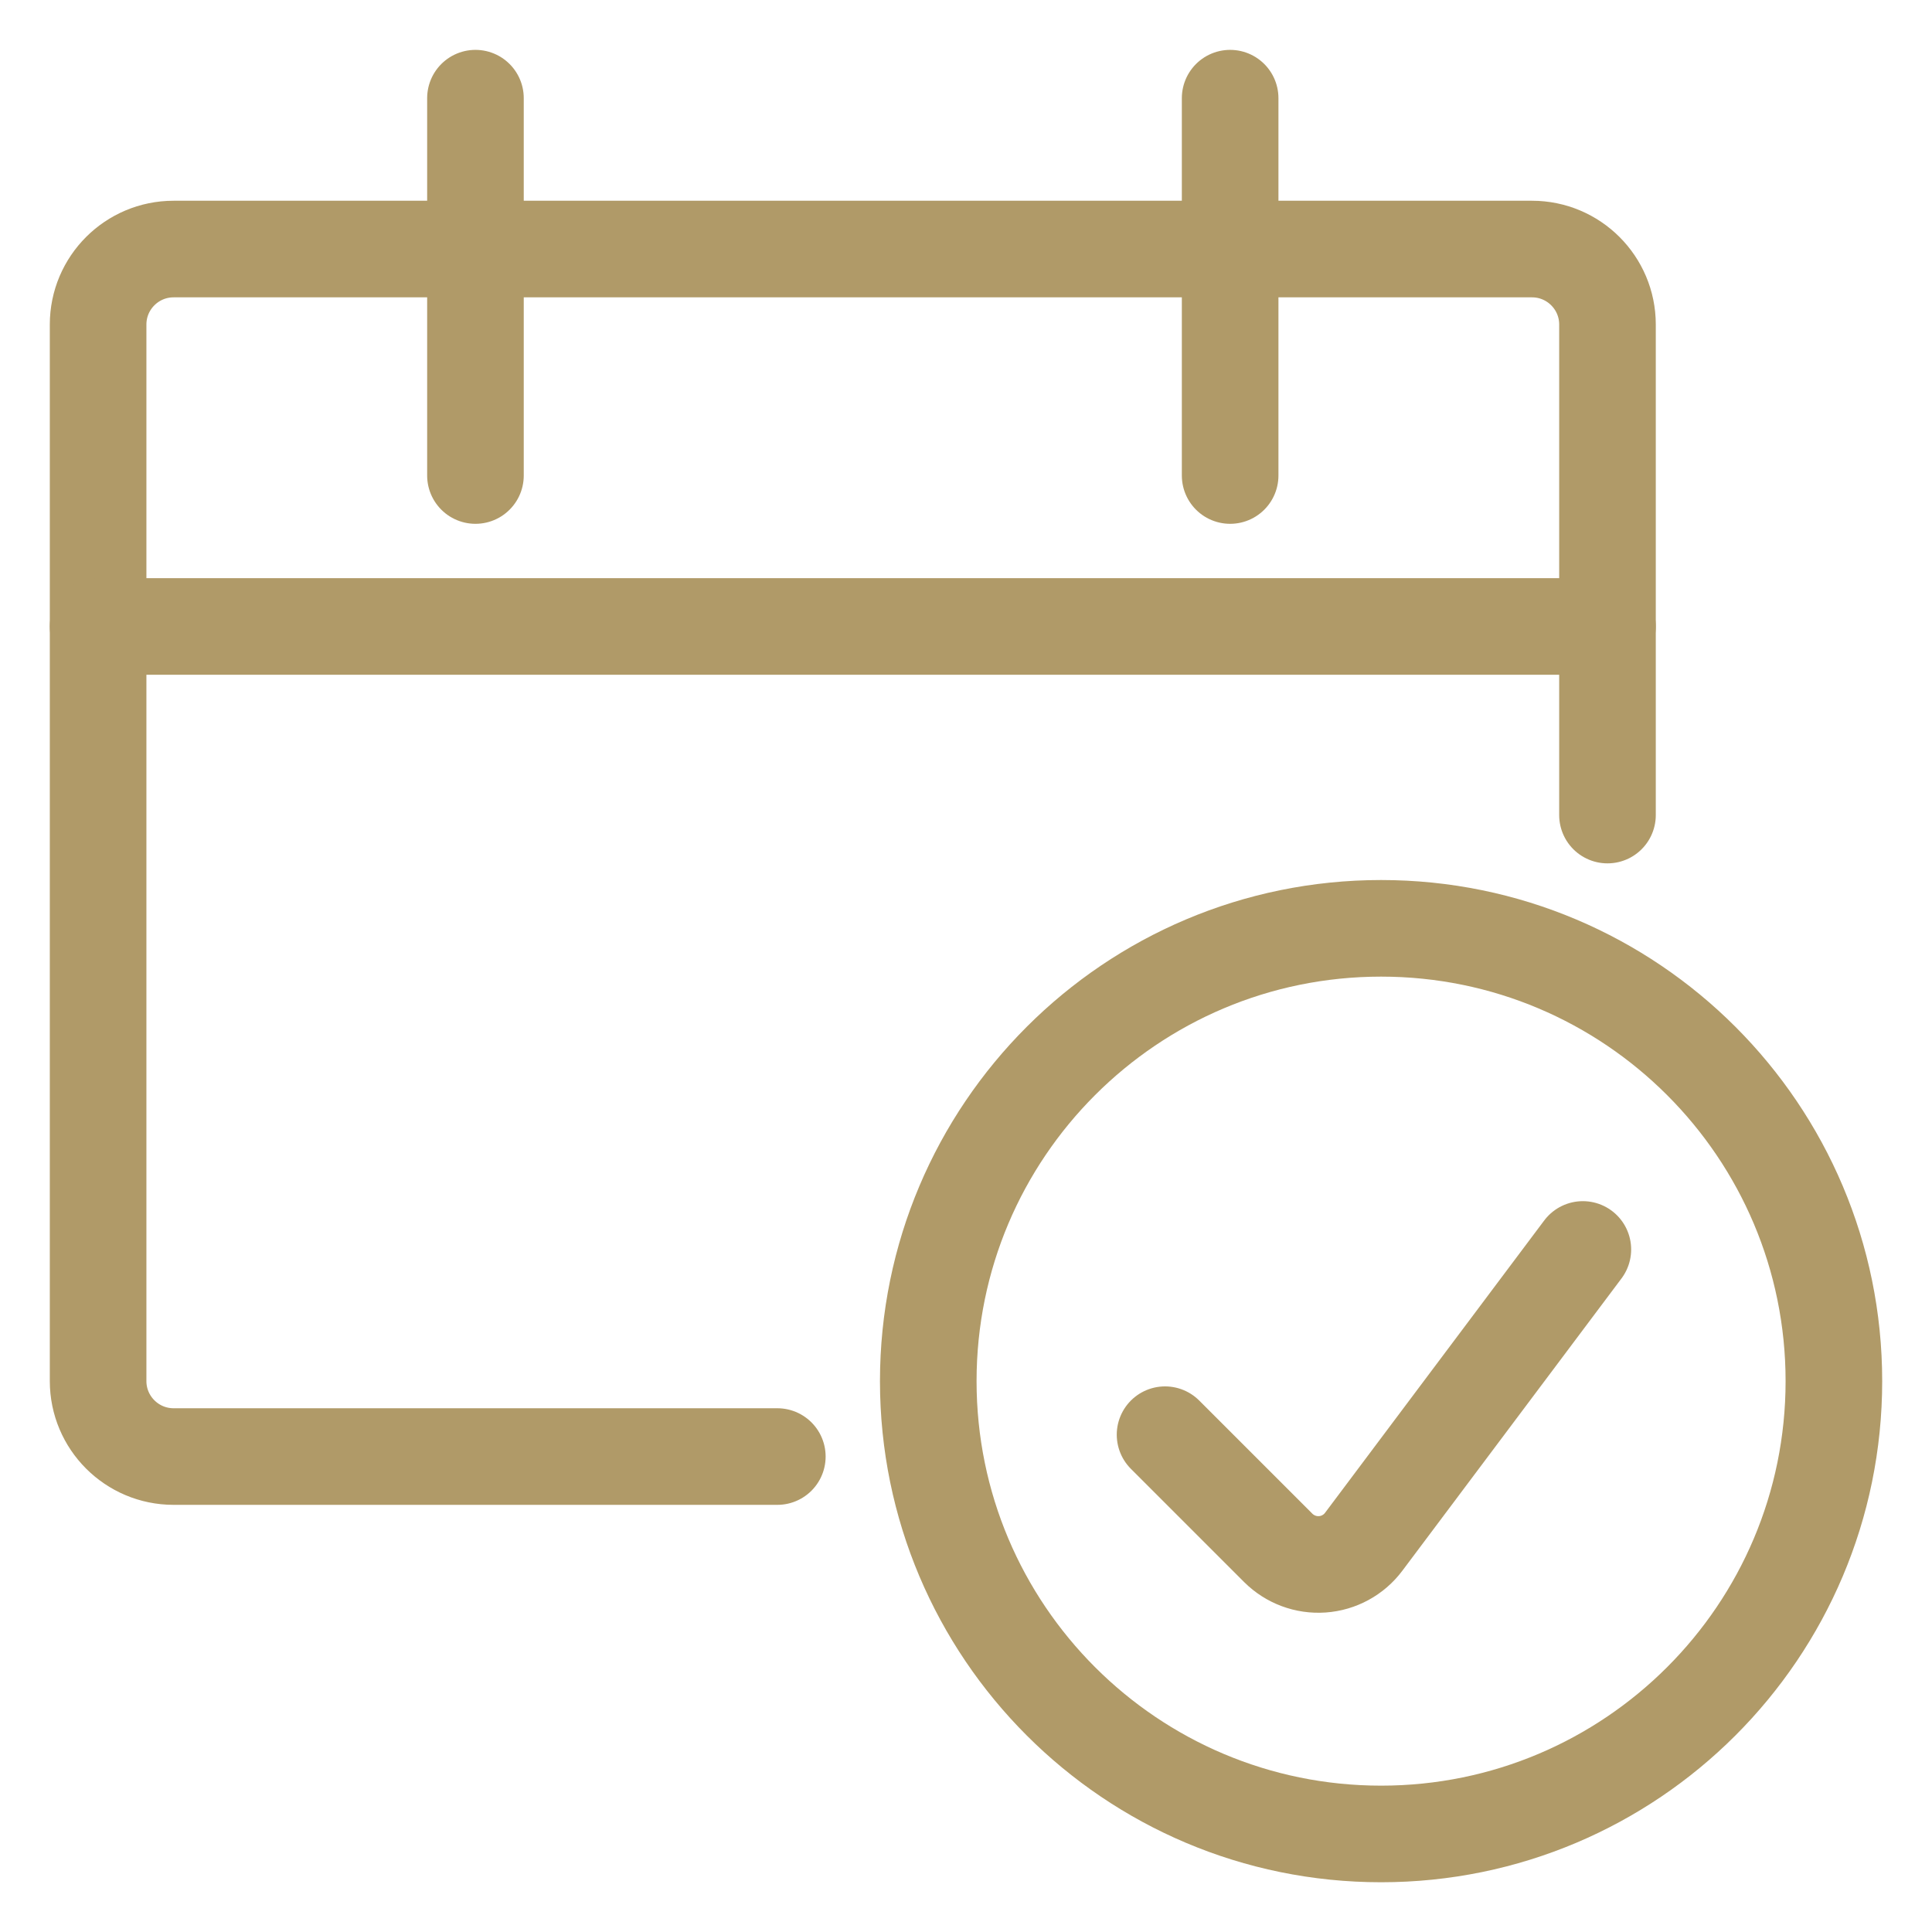
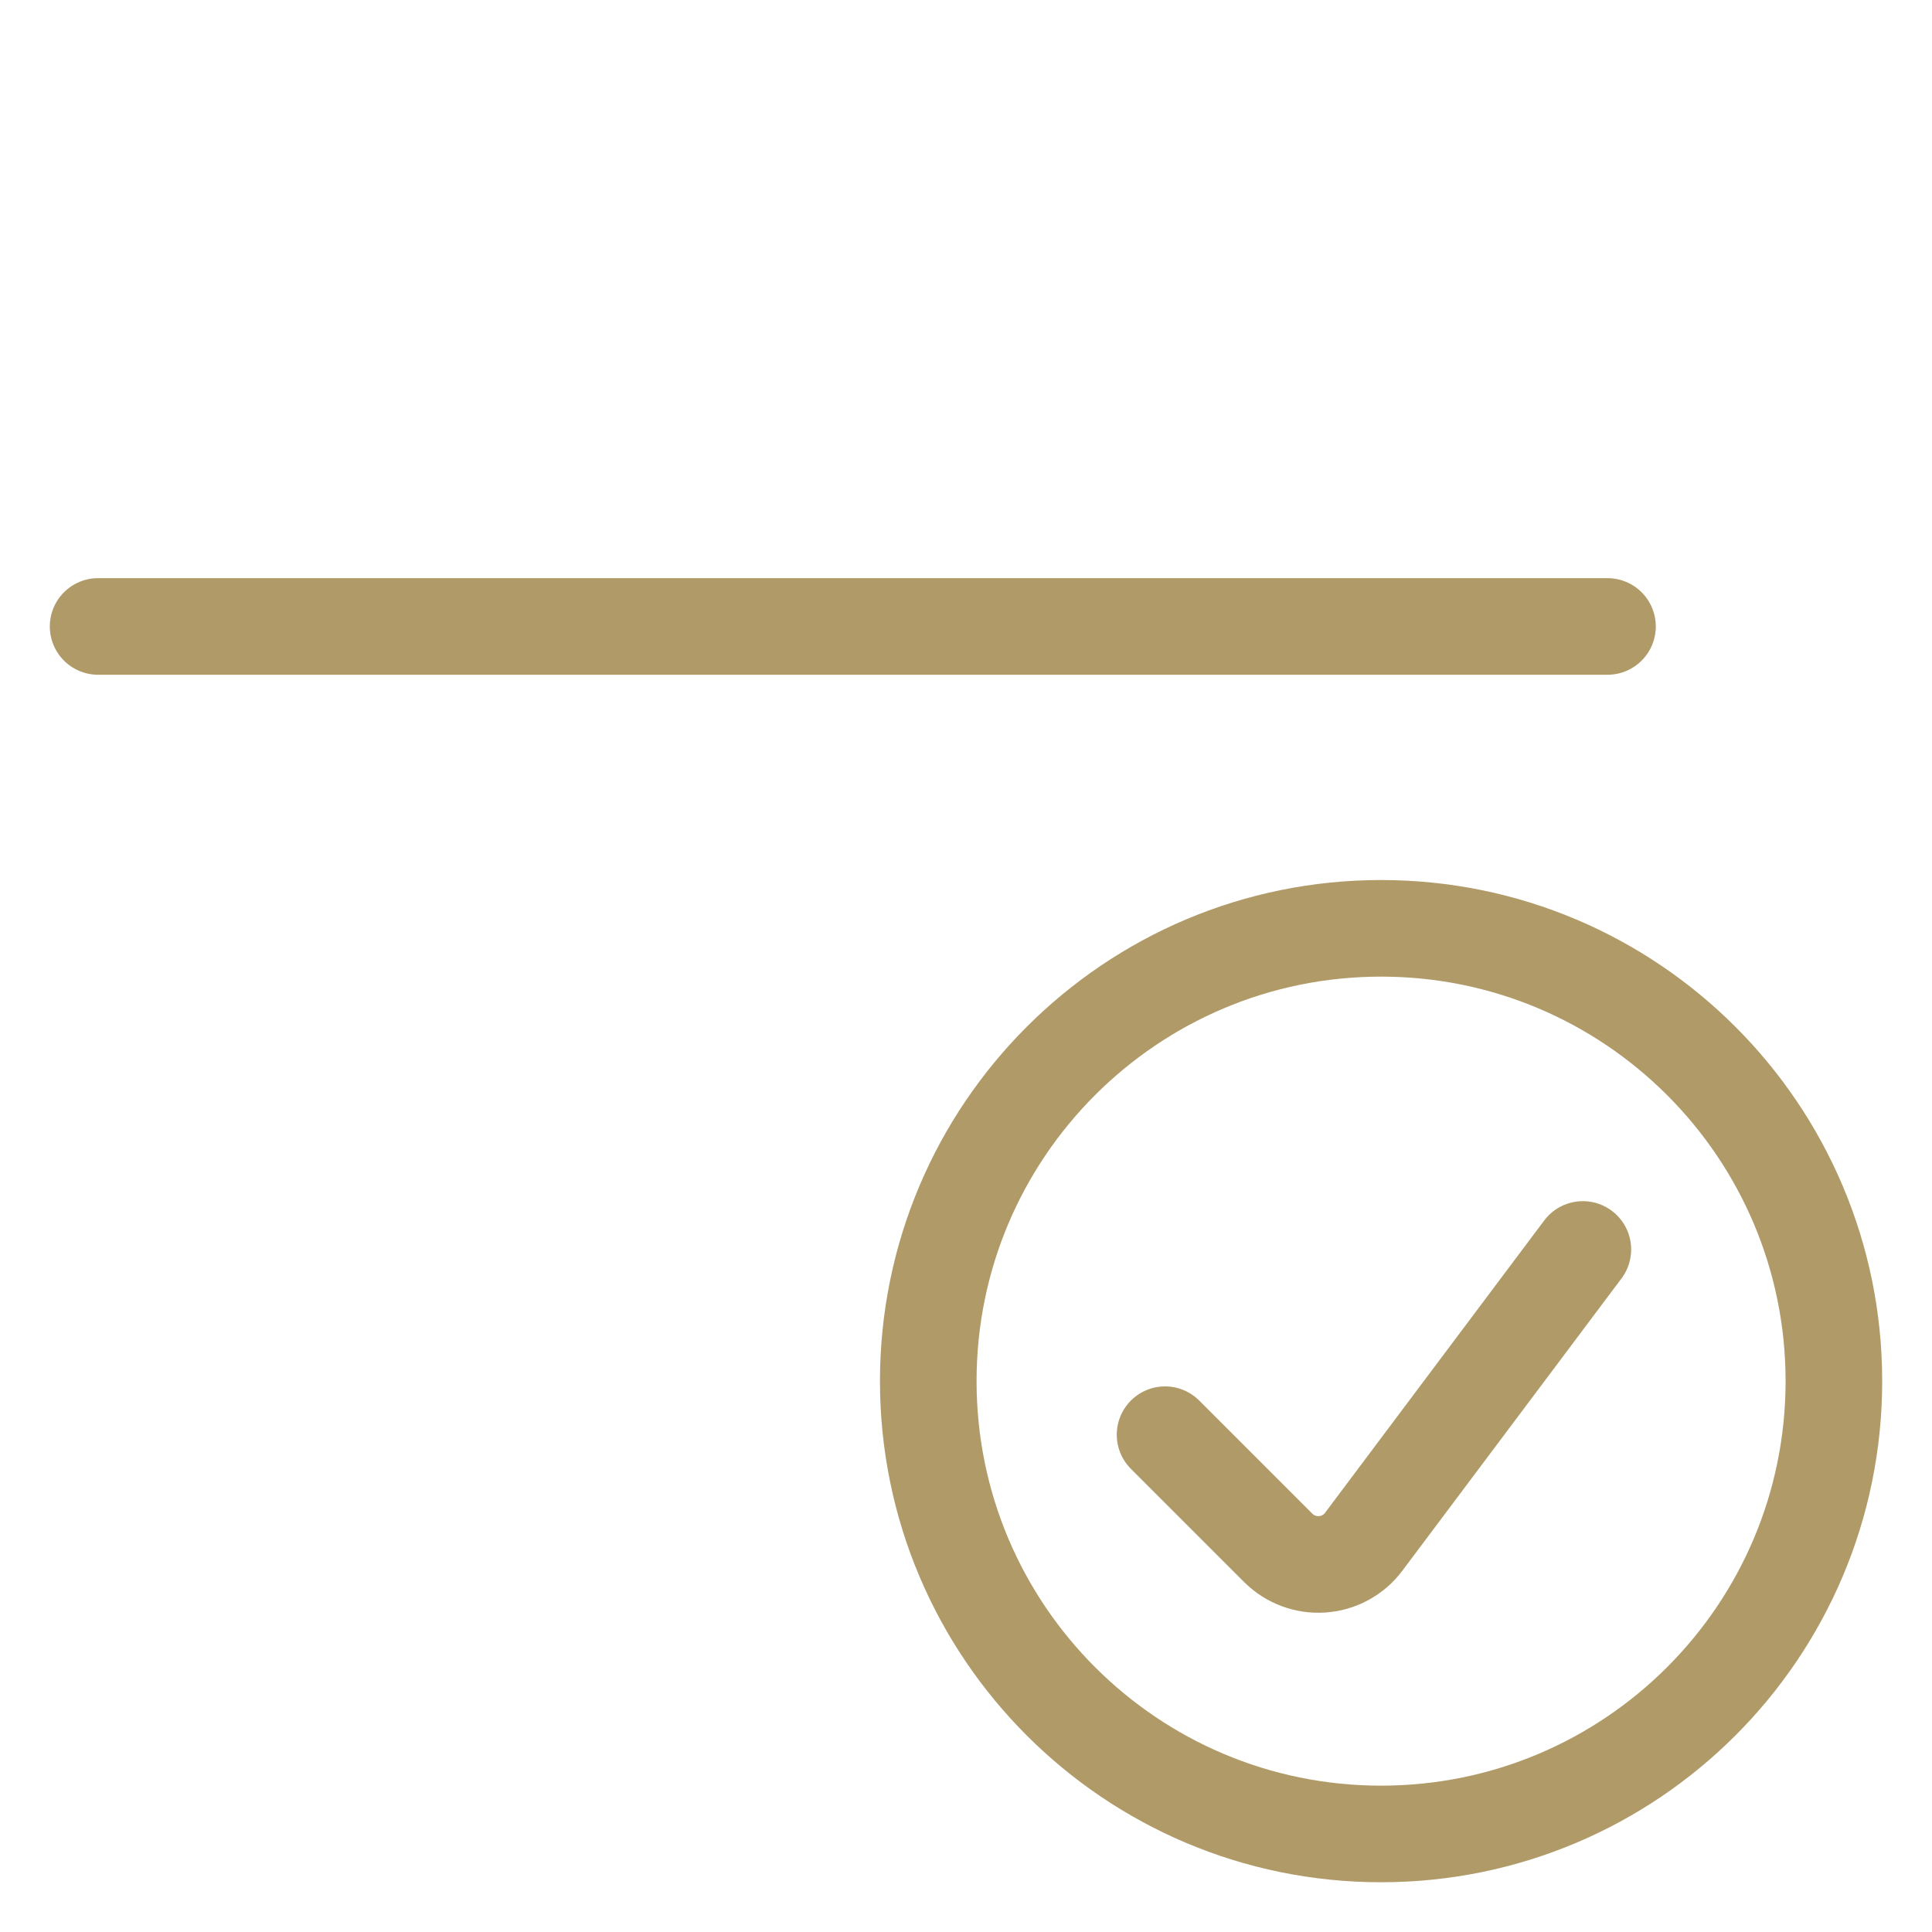
<svg xmlns="http://www.w3.org/2000/svg" width="32" height="32" viewBox="0 0 32 32" fill="none">
  <path fill-rule="evenodd" clip-rule="evenodd" d="M22.875 30.376C27.017 30.376 30.375 27.018 30.375 22.876C30.375 18.734 27.017 15.376 22.875 15.376C18.733 15.376 15.375 18.734 15.375 22.876C15.375 27.018 18.733 30.376 22.875 30.376Z" stroke="#B09A68" stroke-width="1.6" stroke-linecap="round" stroke-linejoin="round" />
  <path d="M26.217 20.695L22.586 25.538C22.423 25.755 22.173 25.891 21.902 25.91C21.631 25.929 21.365 25.83 21.172 25.638L19.297 23.763" stroke="#B09A68" stroke-width="1.6" stroke-linecap="round" stroke-linejoin="round" />
-   <path d="M12.875 24.125H2.875C2.185 24.125 1.625 23.565 1.625 22.875V5.375C1.625 4.685 2.185 4.125 2.875 4.125H25.375C26.065 4.125 26.625 4.685 26.625 5.375V13.5" stroke="#B09A68" stroke-width="1.6" stroke-linecap="round" stroke-linejoin="round" />
-   <path d="M7.875 1.626V7.876" stroke="#B09A68" stroke-width="1.6" stroke-linecap="round" stroke-linejoin="round" />
-   <path d="M20.375 1.626V7.876" stroke="#B09A68" stroke-width="1.6" stroke-linecap="round" stroke-linejoin="round" />
  <path d="M1.625 10.376H26.625" stroke="#B09A68" stroke-width="1.6" stroke-linecap="round" stroke-linejoin="round" />
</svg>